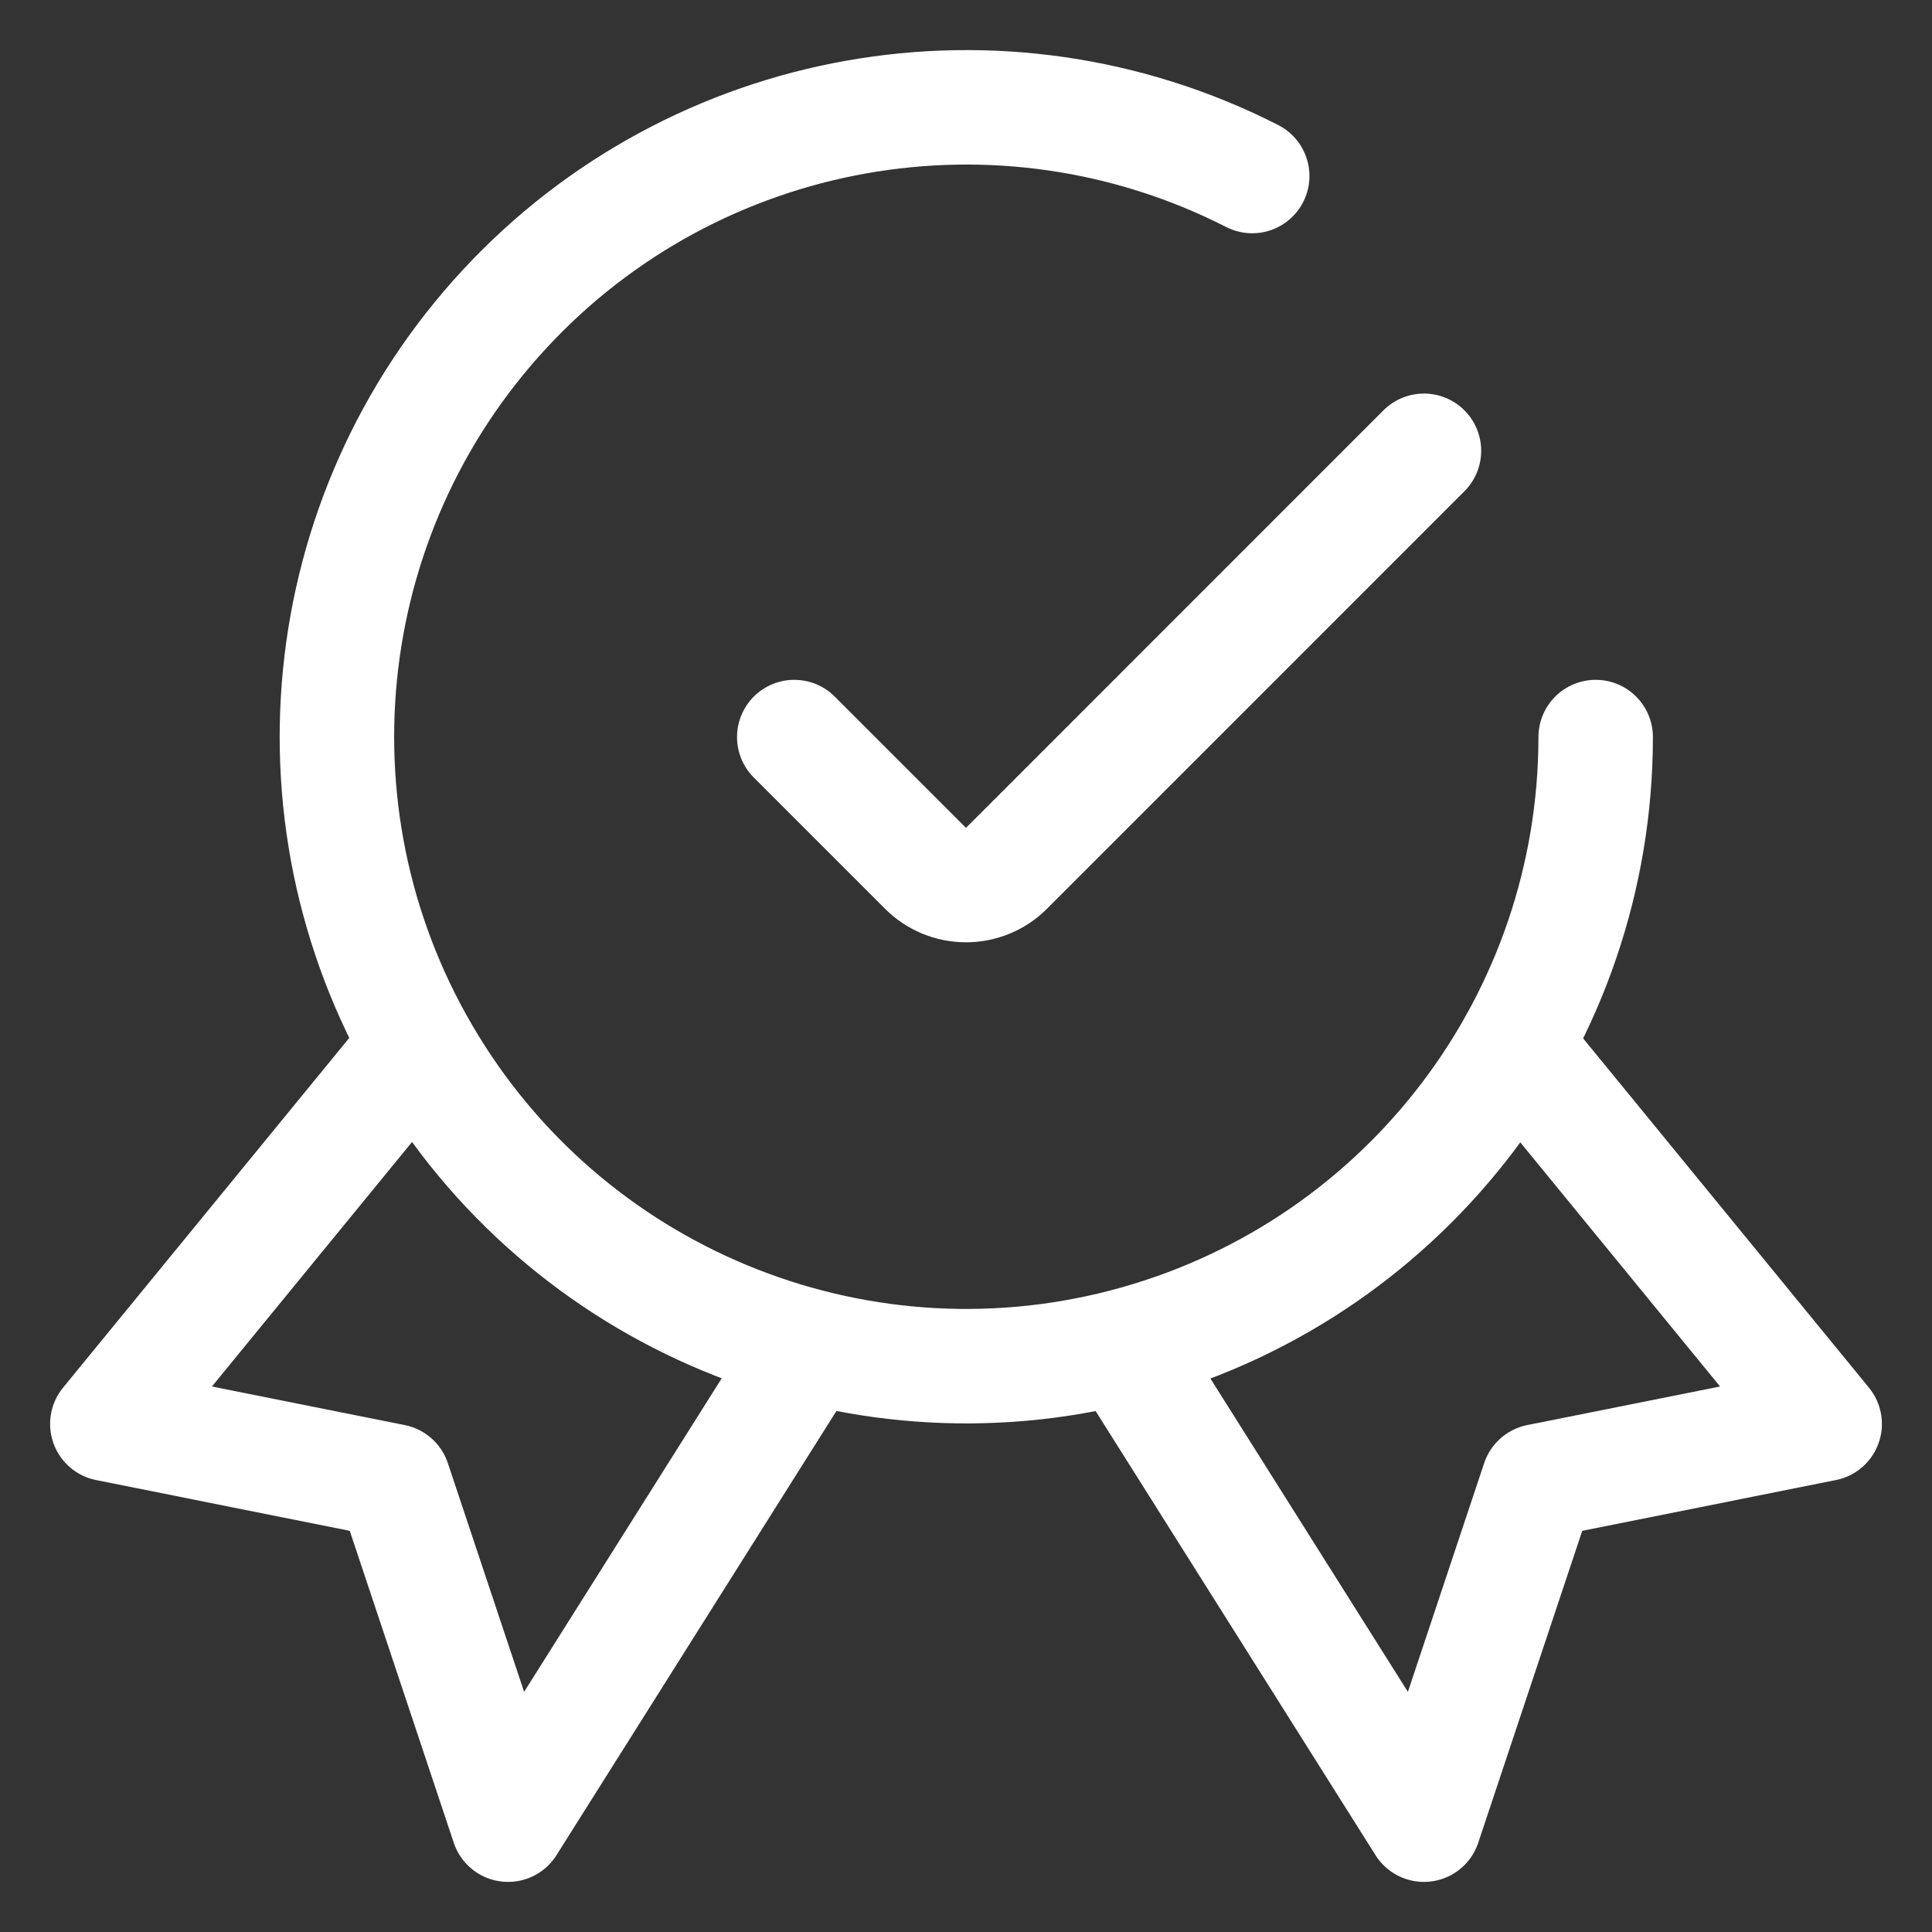
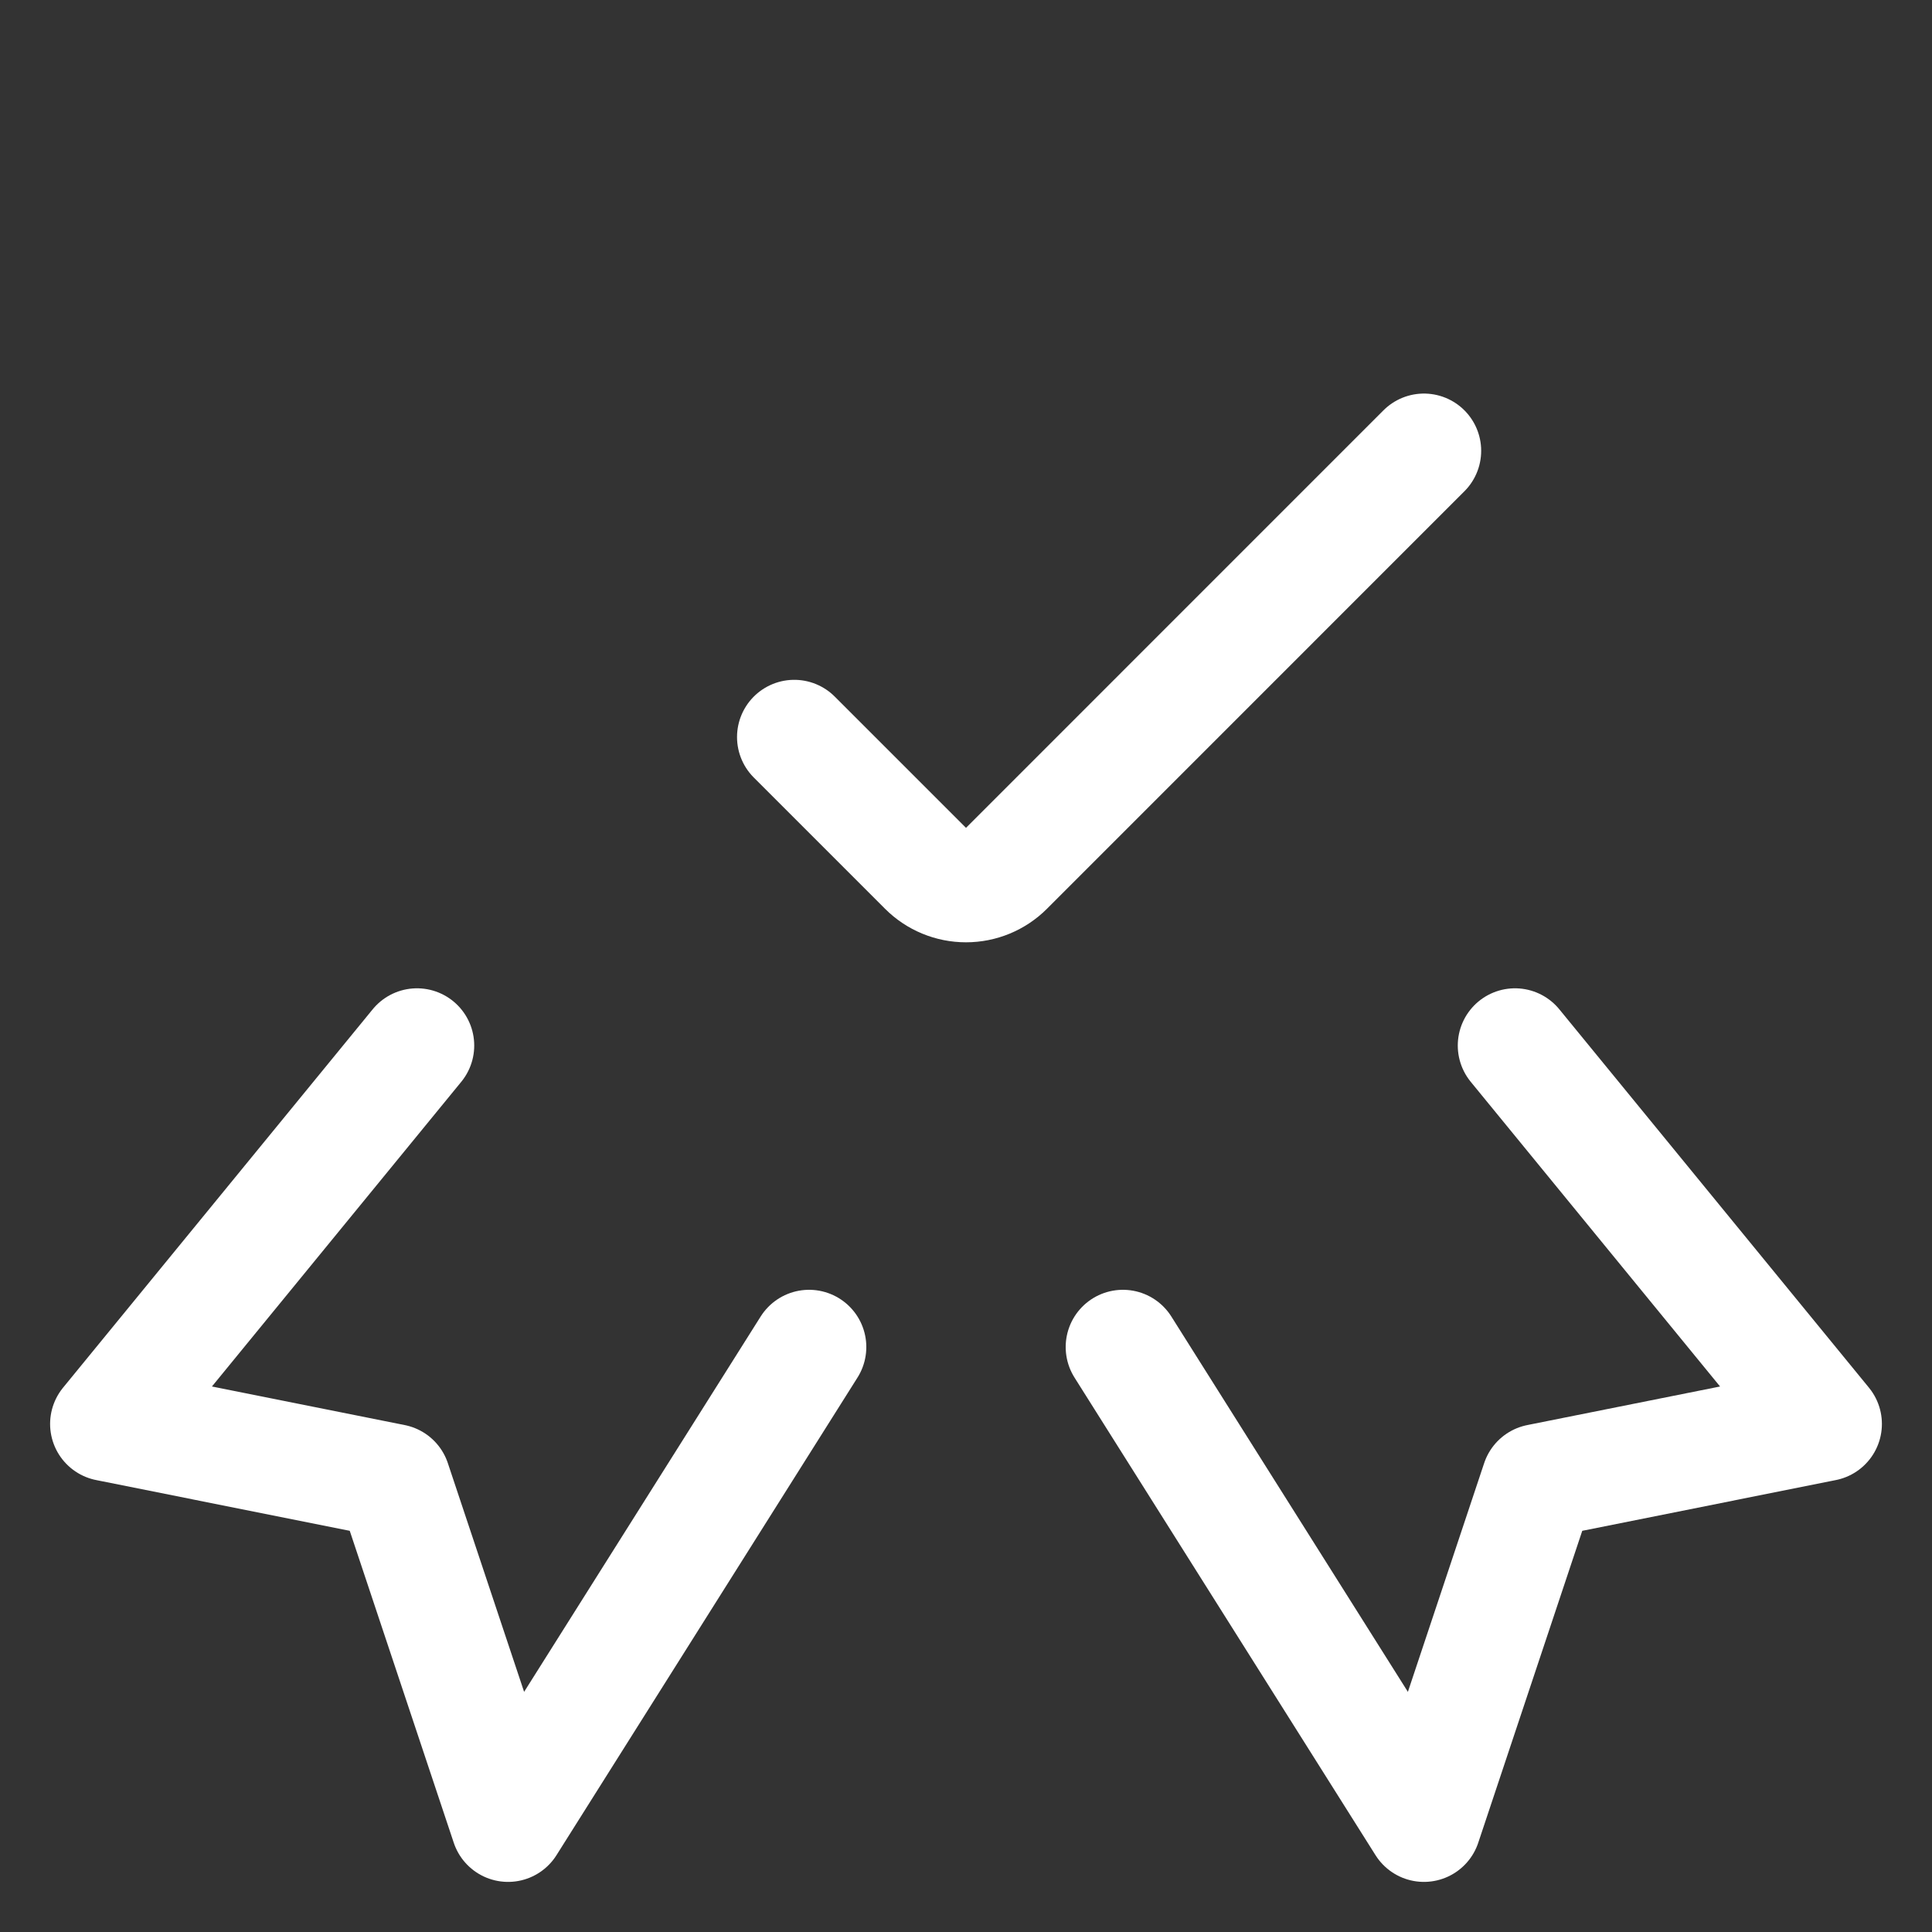
<svg xmlns="http://www.w3.org/2000/svg" width="36px" height="36px" viewBox="0 0 36 36" version="1.1">
  <rect x="0" y="0" width="36" height="36" fill="#333333" stroke="none" />
  <title>certified-ribbon</title>
  <g id="Page-1" stroke="none" stroke-width="1" fill="none" fill-rule="evenodd" stroke-linecap="round" stroke-linejoin="round">
    <g id="certified-ribbon" transform="translate(2, 2)" stroke="#FFFFFF" stroke-width="2.133">
      <polyline id="Path" points="5.77 17.482 0 24.533 5.333 25.6 7.467 32 13.076 23.1" />
      <polyline id="Path" points="26.23 17.482 32 24.533 26.667 25.6 24.533 32 18.924 23.1" />
-       <path d="M27.733,11.734 C27.731,16.984 24.238,21.594 19.184,23.017 C14.13,24.44 8.745,22.33 6.004,17.851 C3.262,13.373 3.831,7.619 7.397,3.764 C10.962,-0.09 16.656,-1.105 21.333,1.28" id="Path" />
      <path d="M24.533,6.4 L16.754,14.18 C16.554,14.38 16.283,14.492 16,14.492 C15.717,14.492 15.446,14.38 15.246,14.18 L12.8,11.734" id="Path" />
    </g>
  </g>
</svg>